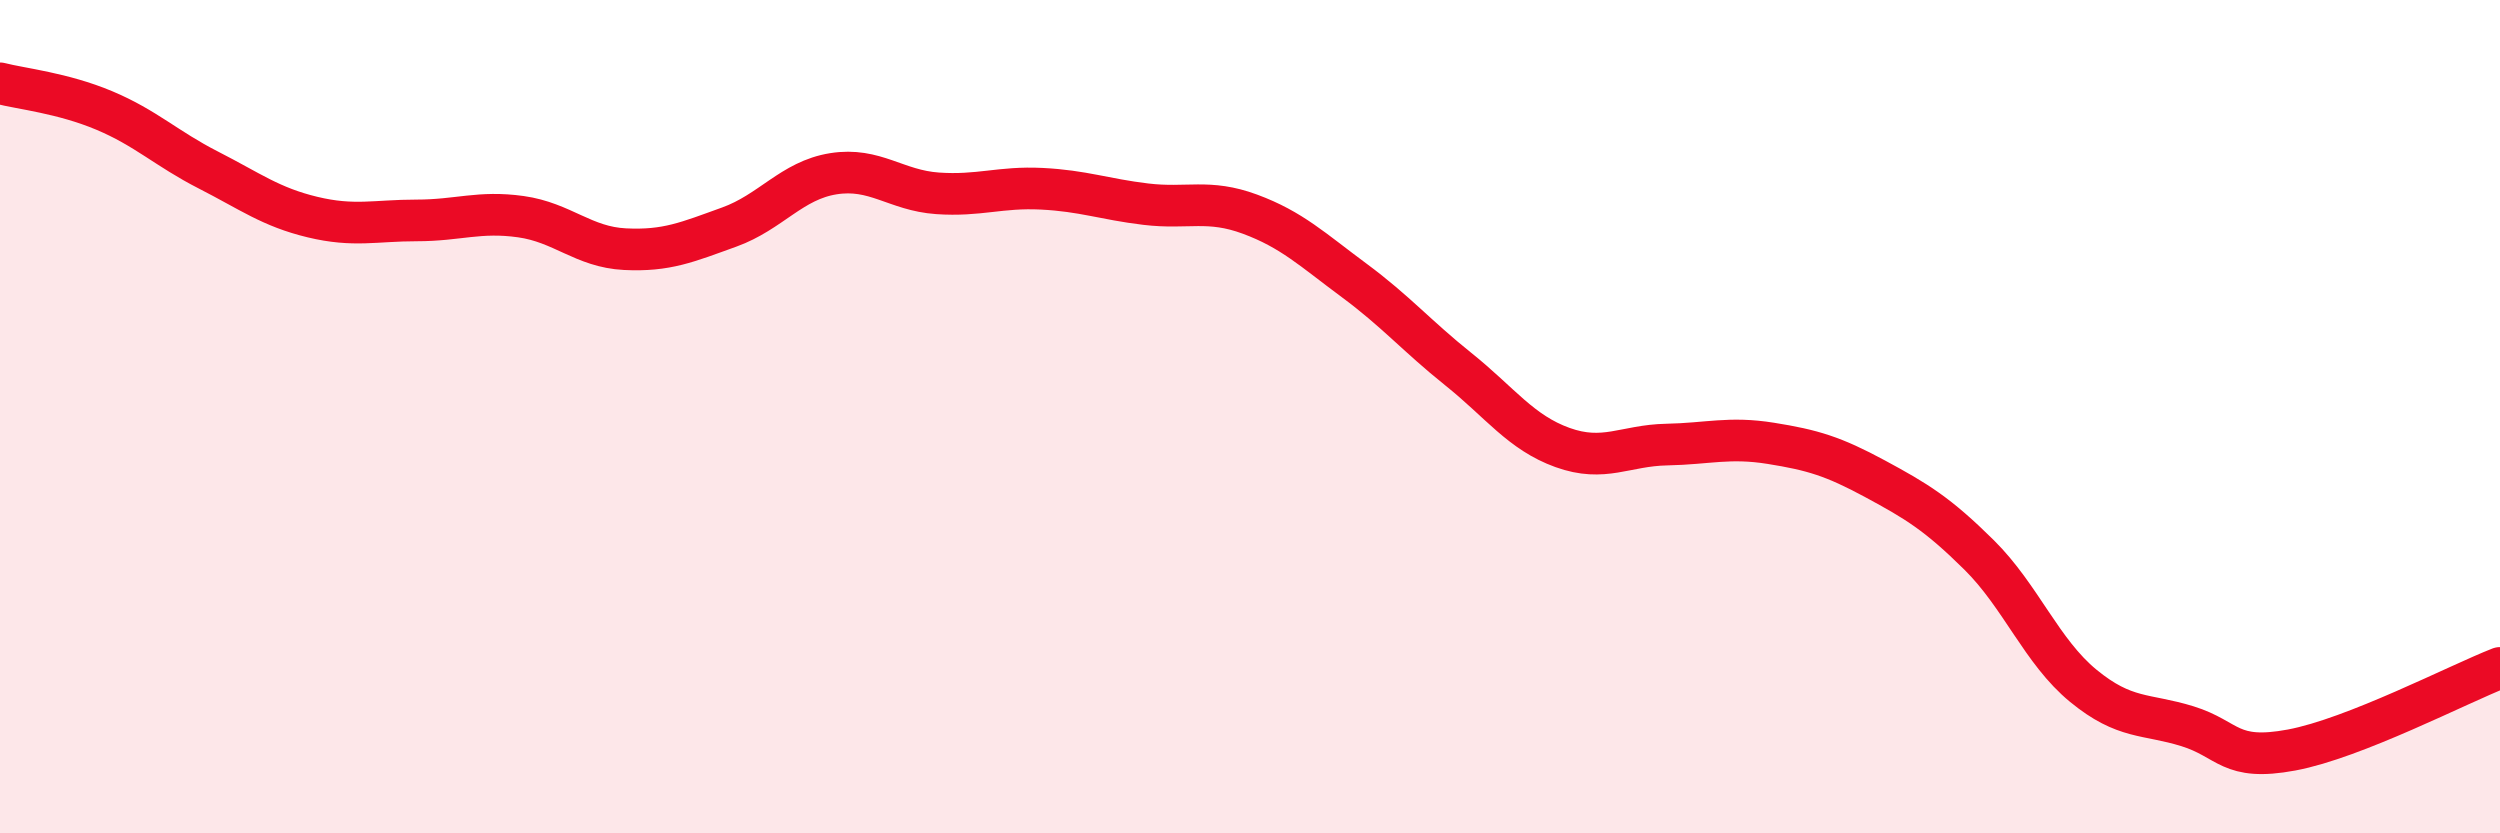
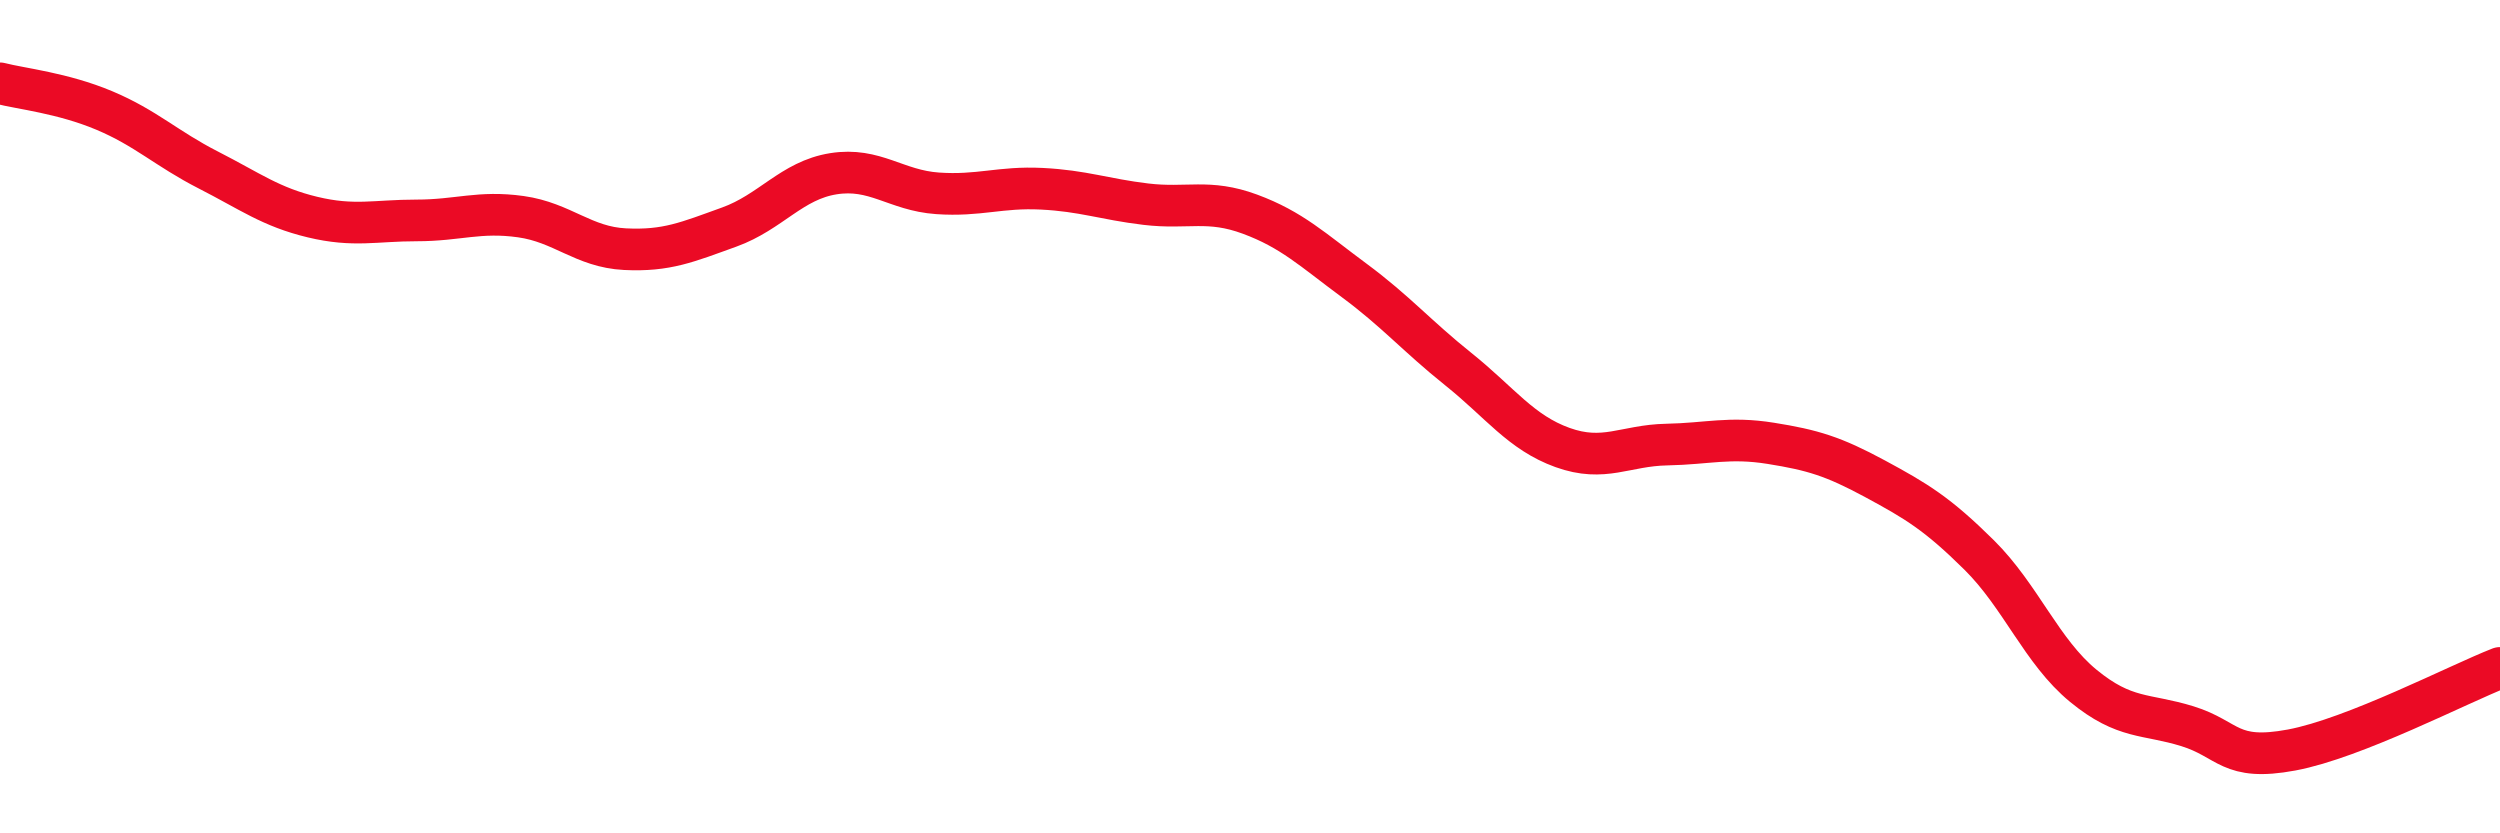
<svg xmlns="http://www.w3.org/2000/svg" width="60" height="20" viewBox="0 0 60 20">
-   <path d="M 0,2 C 0.5,2.13 1.5,2.23 2.5,2.65 C 3.5,3.07 4,3.57 5,4.08 C 6,4.59 6.5,4.97 7.5,5.21 C 8.5,5.45 9,5.29 10,5.29 C 11,5.29 11.5,5.06 12.5,5.2 C 13.5,5.34 14,5.93 15,5.98 C 16,6.03 16.5,5.81 17.5,5.45 C 18.5,5.09 19,4.33 20,4.17 C 21,4.01 21.5,4.57 22.5,4.64 C 23.5,4.71 24,4.48 25,4.53 C 26,4.58 26.5,4.78 27.5,4.9 C 28.5,5.02 29,4.77 30,5.14 C 31,5.51 31.5,5.99 32.5,6.73 C 33.5,7.47 34,8.06 35,8.86 C 36,9.66 36.5,10.38 37.5,10.74 C 38.5,11.1 39,10.69 40,10.67 C 41,10.65 41.5,10.48 42.5,10.64 C 43.5,10.8 44,10.95 45,11.49 C 46,12.03 46.5,12.33 47.5,13.32 C 48.5,14.31 49,15.64 50,16.46 C 51,17.28 51.5,17.12 52.5,17.43 C 53.5,17.74 53.5,18.28 55,18 C 56.5,17.72 59,16.42 60,16.03L60 20L0 20Z" fill="#EB0A25" opacity="0.1" stroke-linecap="round" stroke-linejoin="round" />
  <path d="M 0,2 C 0.5,2.13 1.5,2.23 2.5,2.65 C 3.5,3.07 4,3.57 5,4.08 C 6,4.59 6.5,4.97 7.5,5.21 C 8.5,5.45 9,5.29 10,5.29 C 11,5.29 11.5,5.06 12.5,5.2 C 13.5,5.34 14,5.93 15,5.98 C 16,6.03 16.5,5.81 17.5,5.45 C 18.5,5.09 19,4.33 20,4.17 C 21,4.01 21.5,4.57 22.5,4.64 C 23.5,4.71 24,4.48 25,4.53 C 26,4.58 26.5,4.78 27.5,4.9 C 28.5,5.02 29,4.77 30,5.14 C 31,5.51 31.5,5.99 32.5,6.73 C 33.5,7.47 34,8.06 35,8.86 C 36,9.66 36.5,10.38 37.5,10.74 C 38.5,11.1 39,10.69 40,10.67 C 41,10.65 41.5,10.48 42.5,10.64 C 43.5,10.8 44,10.95 45,11.49 C 46,12.03 46.5,12.33 47.5,13.32 C 48.5,14.31 49,15.64 50,16.46 C 51,17.28 51.5,17.12 52.5,17.43 C 53.5,17.74 53.5,18.28 55,18 C 56.5,17.72 59,16.42 60,16.03" stroke="#EB0A25" stroke-width="1" fill="none" stroke-linecap="round" stroke-linejoin="round" />
</svg>